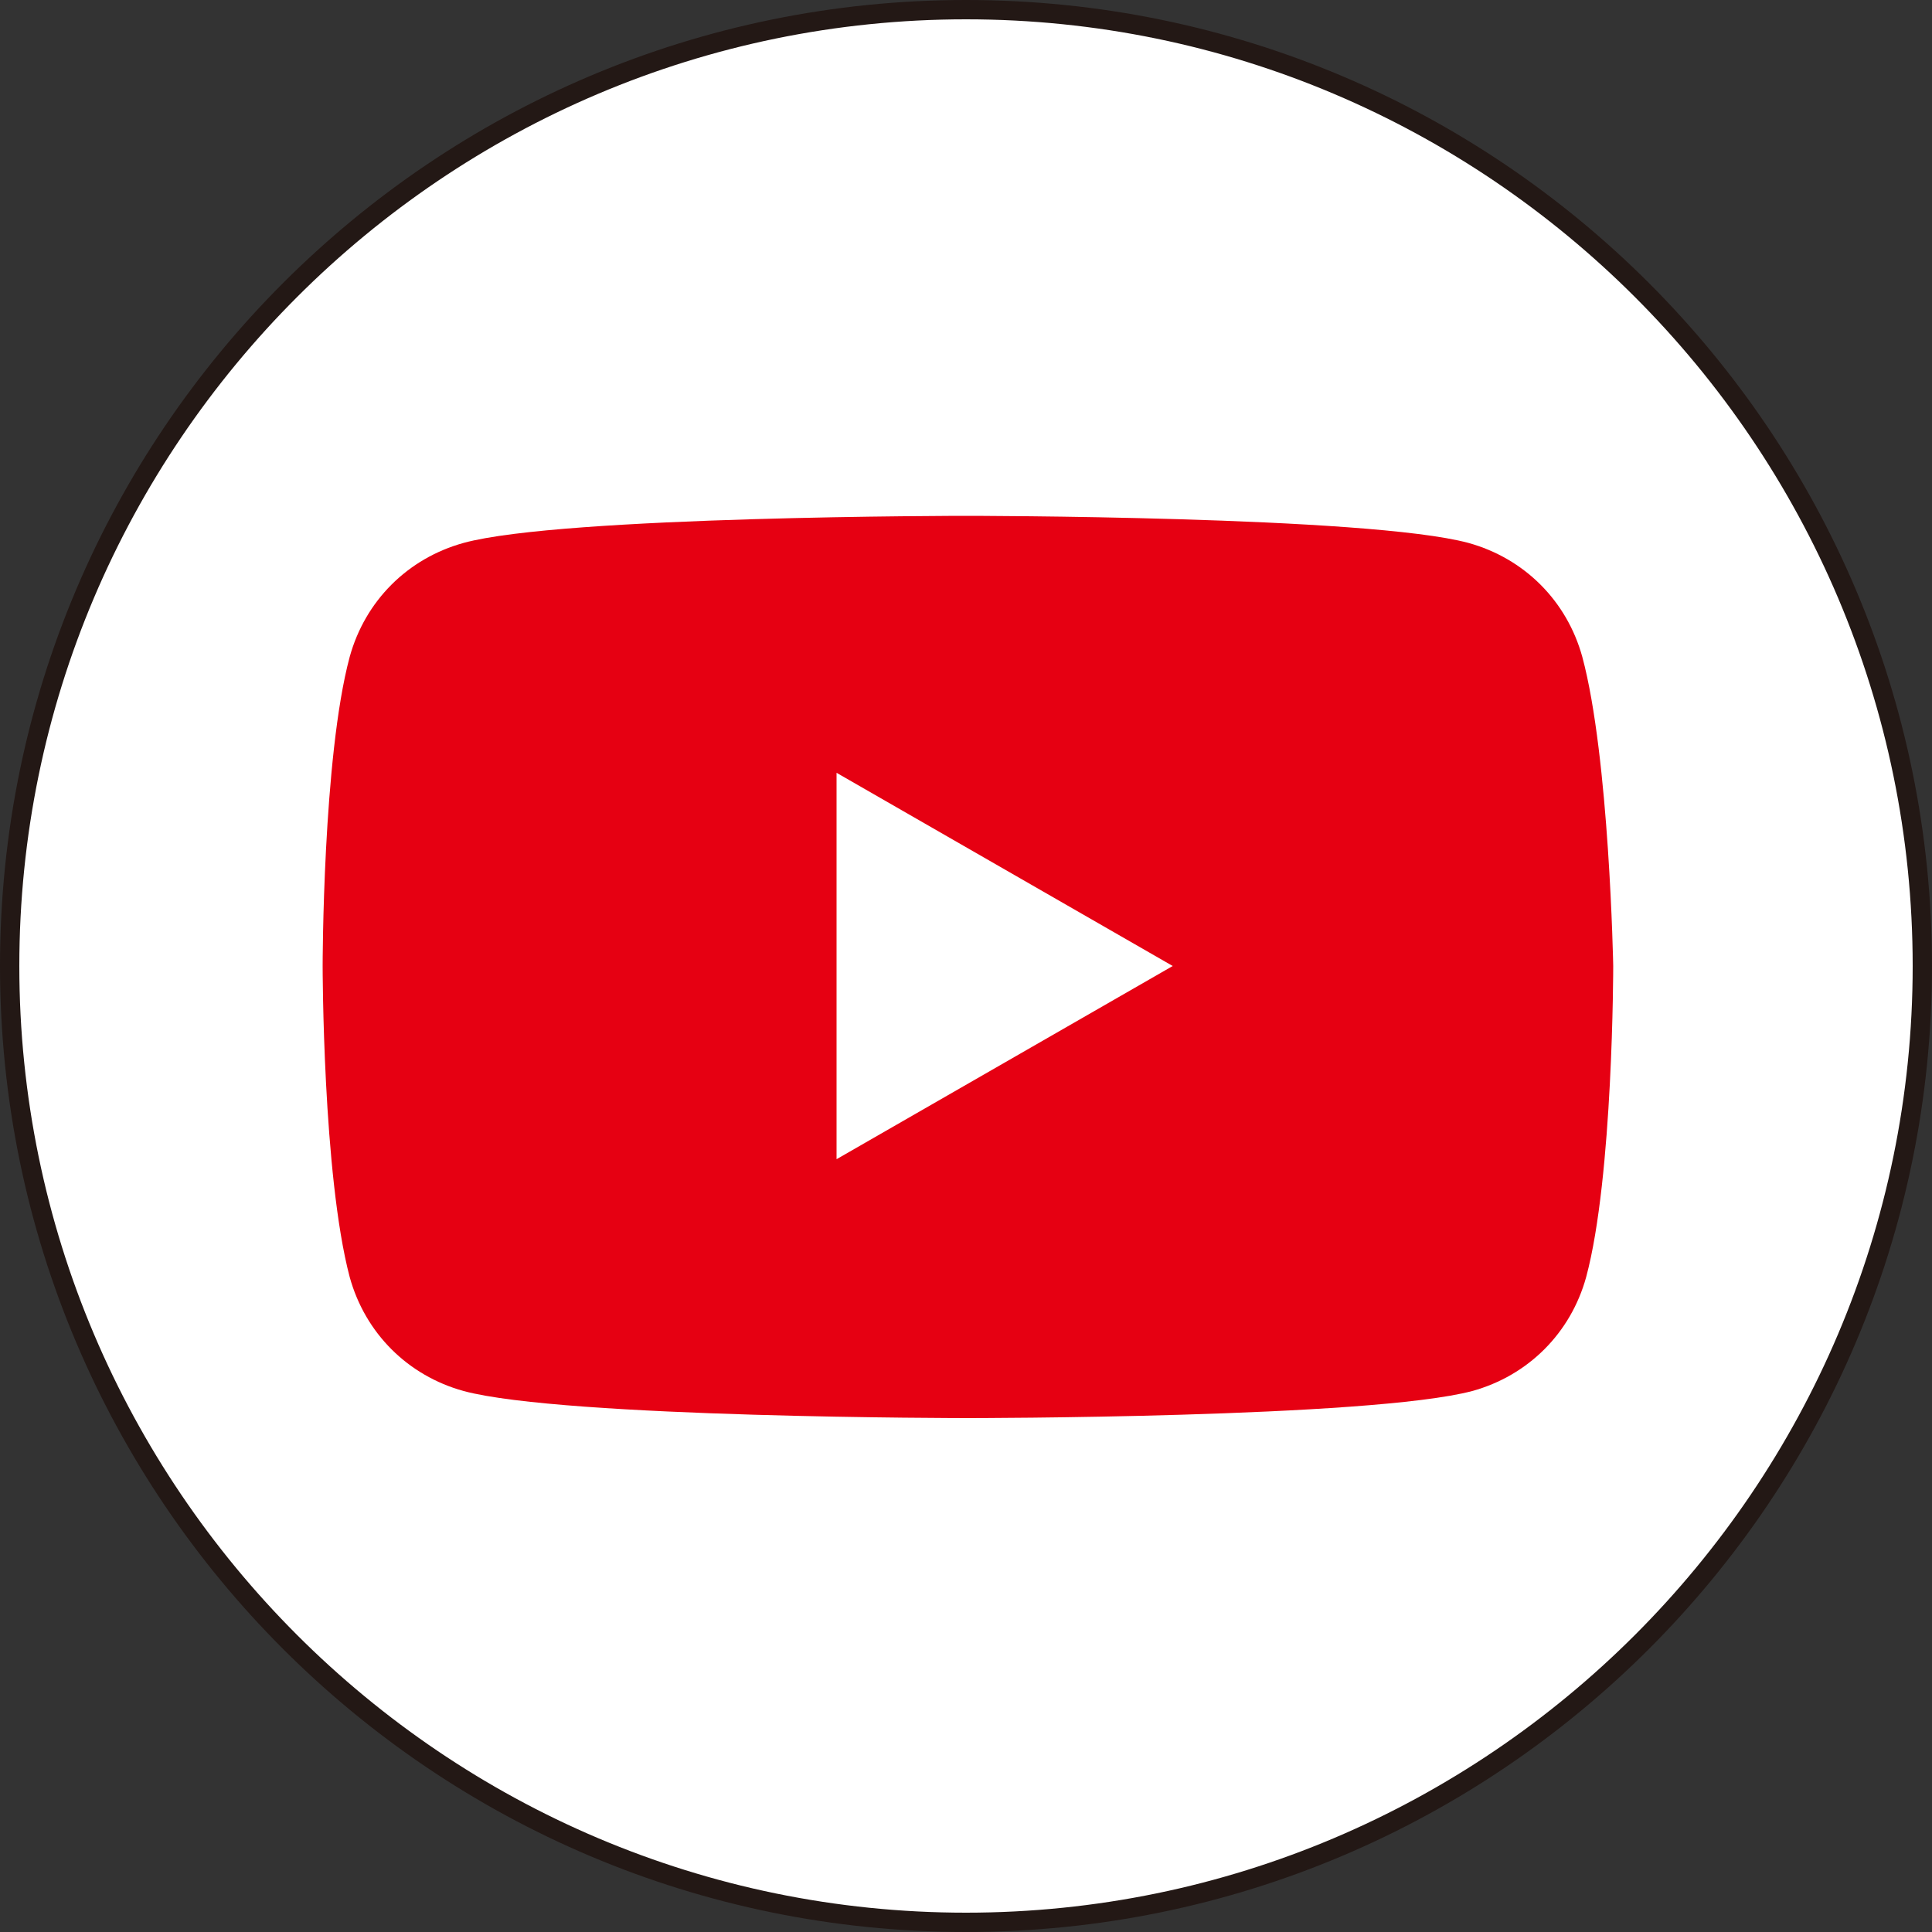
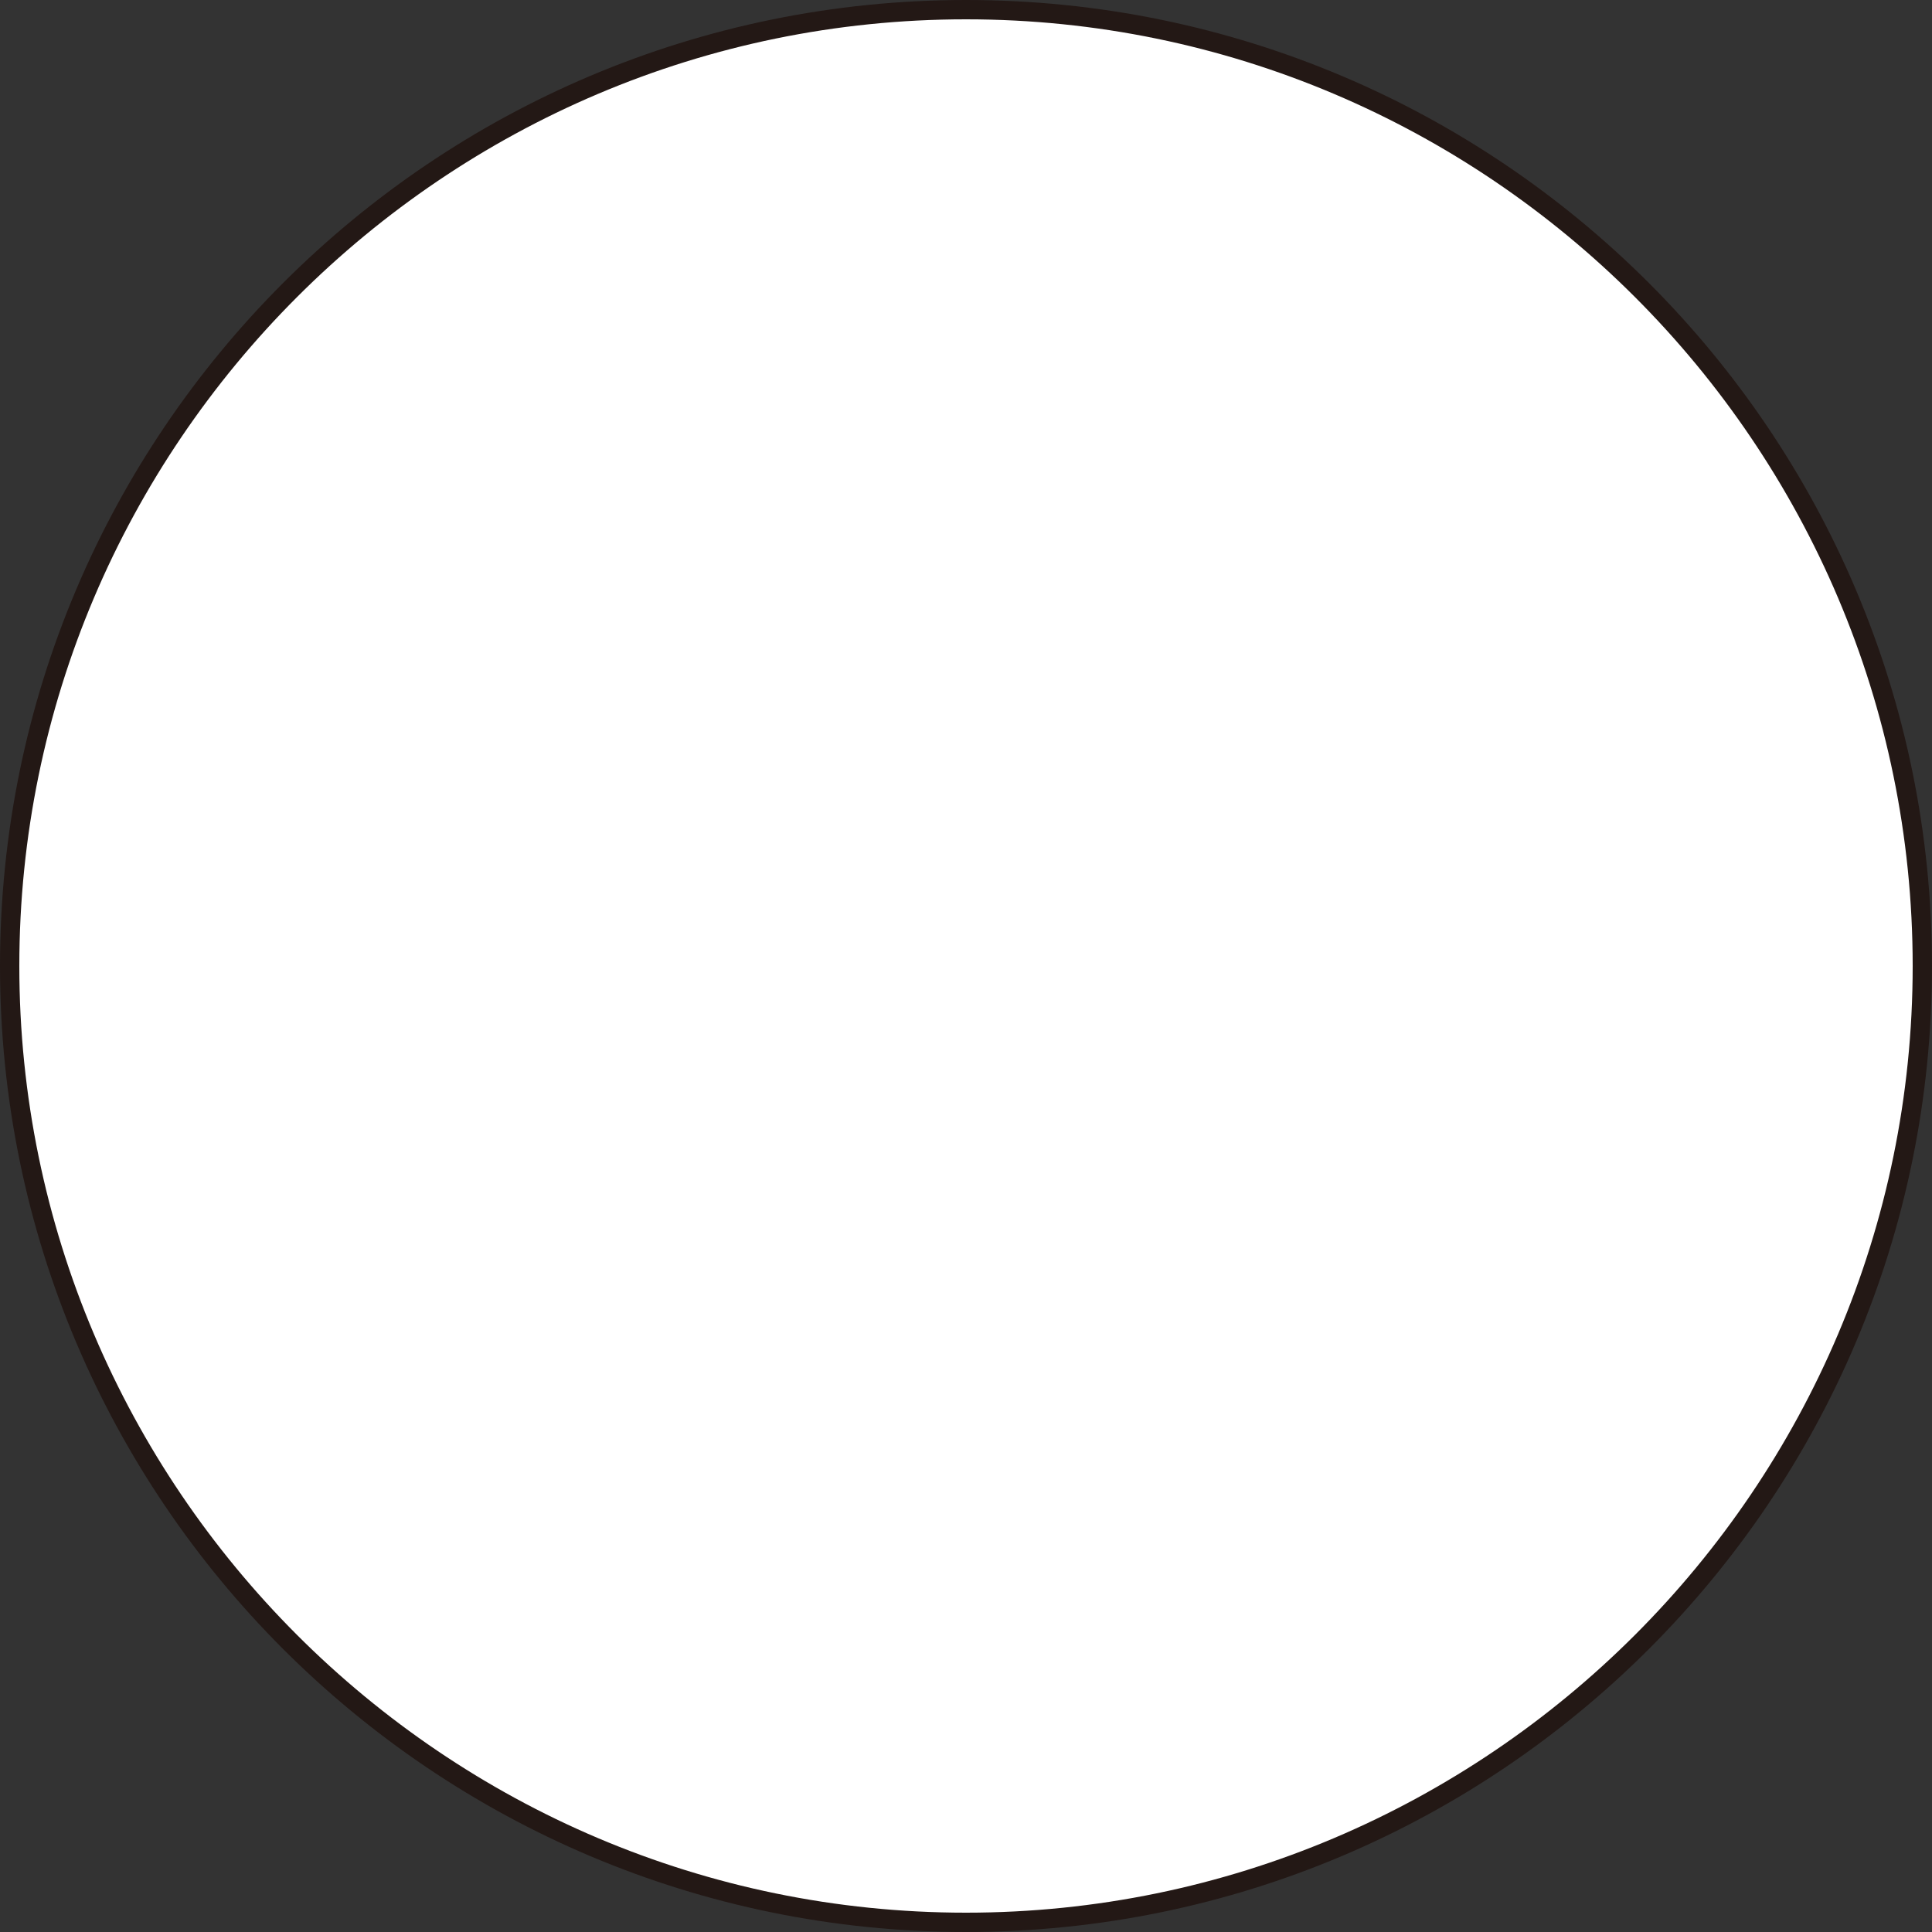
<svg xmlns="http://www.w3.org/2000/svg" version="1.1" id="レイヤー_1" x="0px" y="0px" viewBox="0 0 100 100" style="enable-background:new 0 0 100 100;" xml:space="preserve">
  <rect x="0" y="0" width="100" height="100" fill="#333333" stroke="none" />
  <style type="text/css">
	.st0{fill:#FFFFFF;}
	.st1{fill:#231815;}
	.st2{fill:#E60012;}
</style>
  <g>
    <g>
      <circle class="st0" cx="50" cy="50" r="49.5" />
      <path class="st1" d="M50,1c27,0,49,22,49,49S77,99,50,99S1,77,1,50S23,1,50,1 M50,0C22.4,0,0,22.4,0,50s22.4,50,50,50    s50-22.4,50-50S77.6,0,50,0L50,0z" />
    </g>
-     <path class="st2" d="M81.9,34c-0.8-2.9-3-5.1-5.9-5.9C70.8,26.7,50,26.7,50,26.7s-20.9,0-26,1.4c-2.9,0.8-5.1,3-5.9,5.9   c-1.4,5.2-1.4,16-1.4,16s0,10.8,1.4,16.1c0.8,2.9,3,5.1,5.9,5.9c5.2,1.4,26.1,1.4,26.1,1.4s20.8,0,26.1-1.4c2.9-0.8,5.1-3,5.9-5.9   c1.4-5.2,1.4-16.1,1.4-16.1S83.3,39.2,81.9,34z" />
-     <polygon class="st0" points="43.3,60 43.3,40 60.7,50  " />
  </g>
</svg>